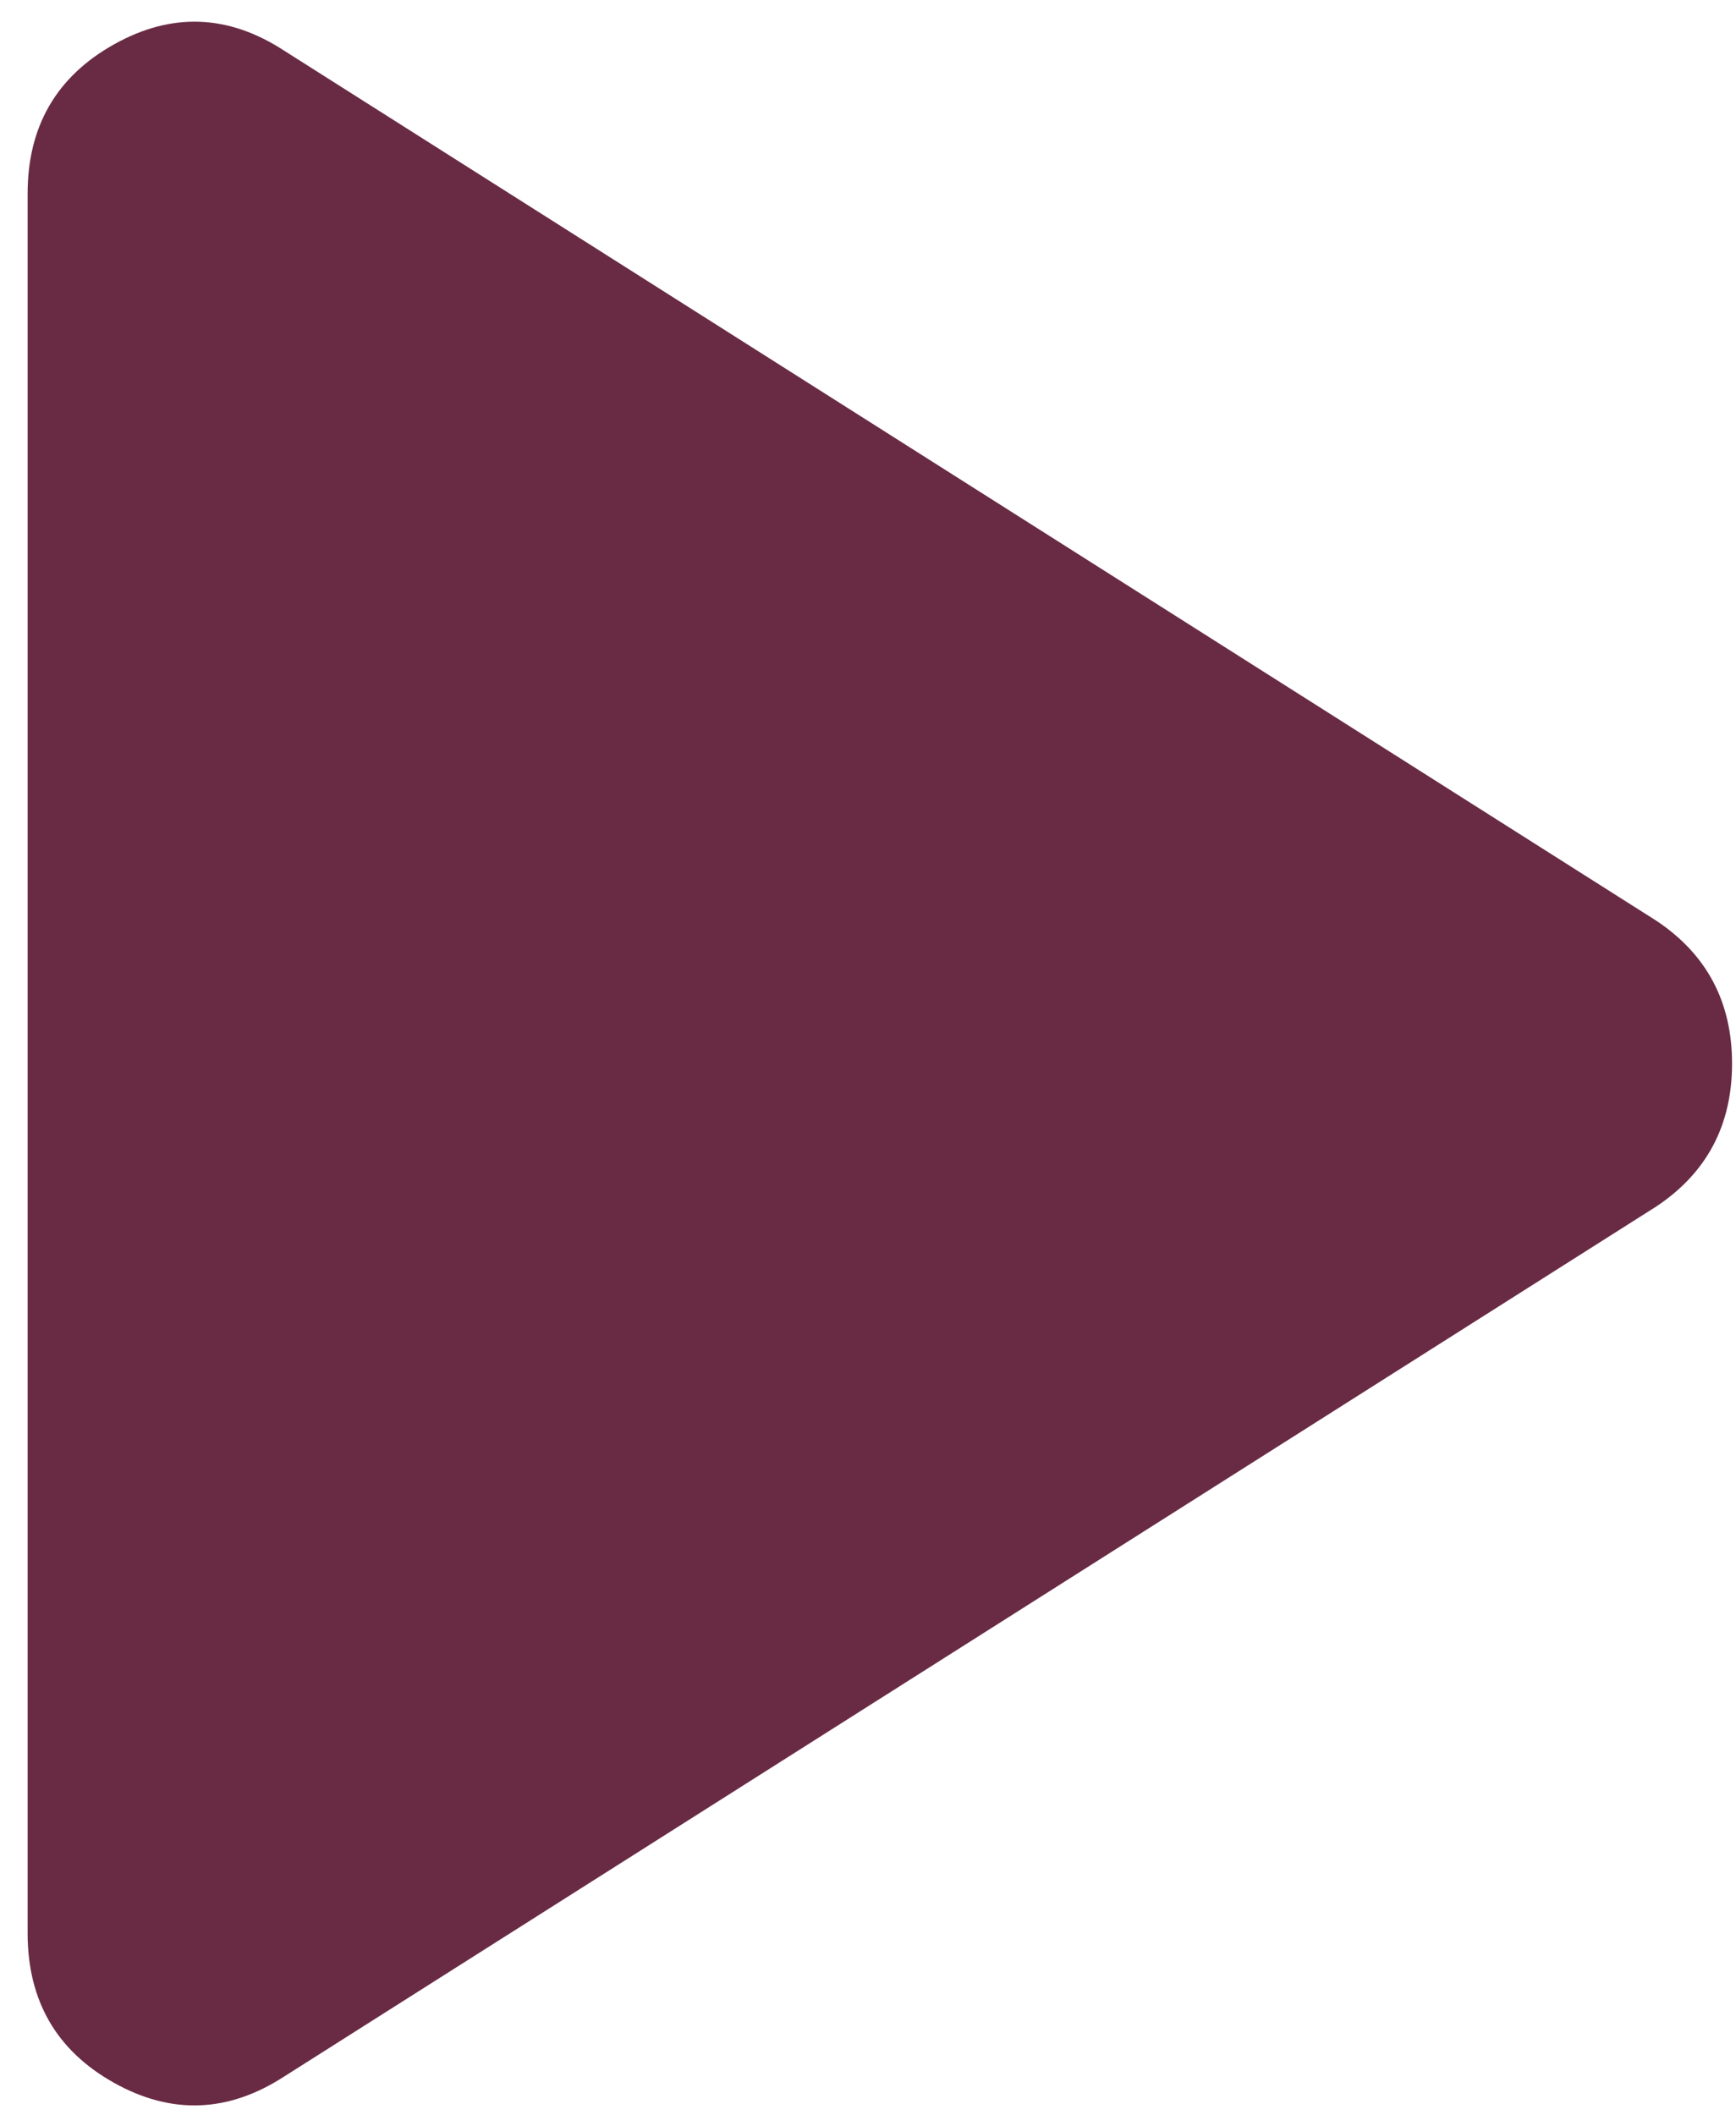
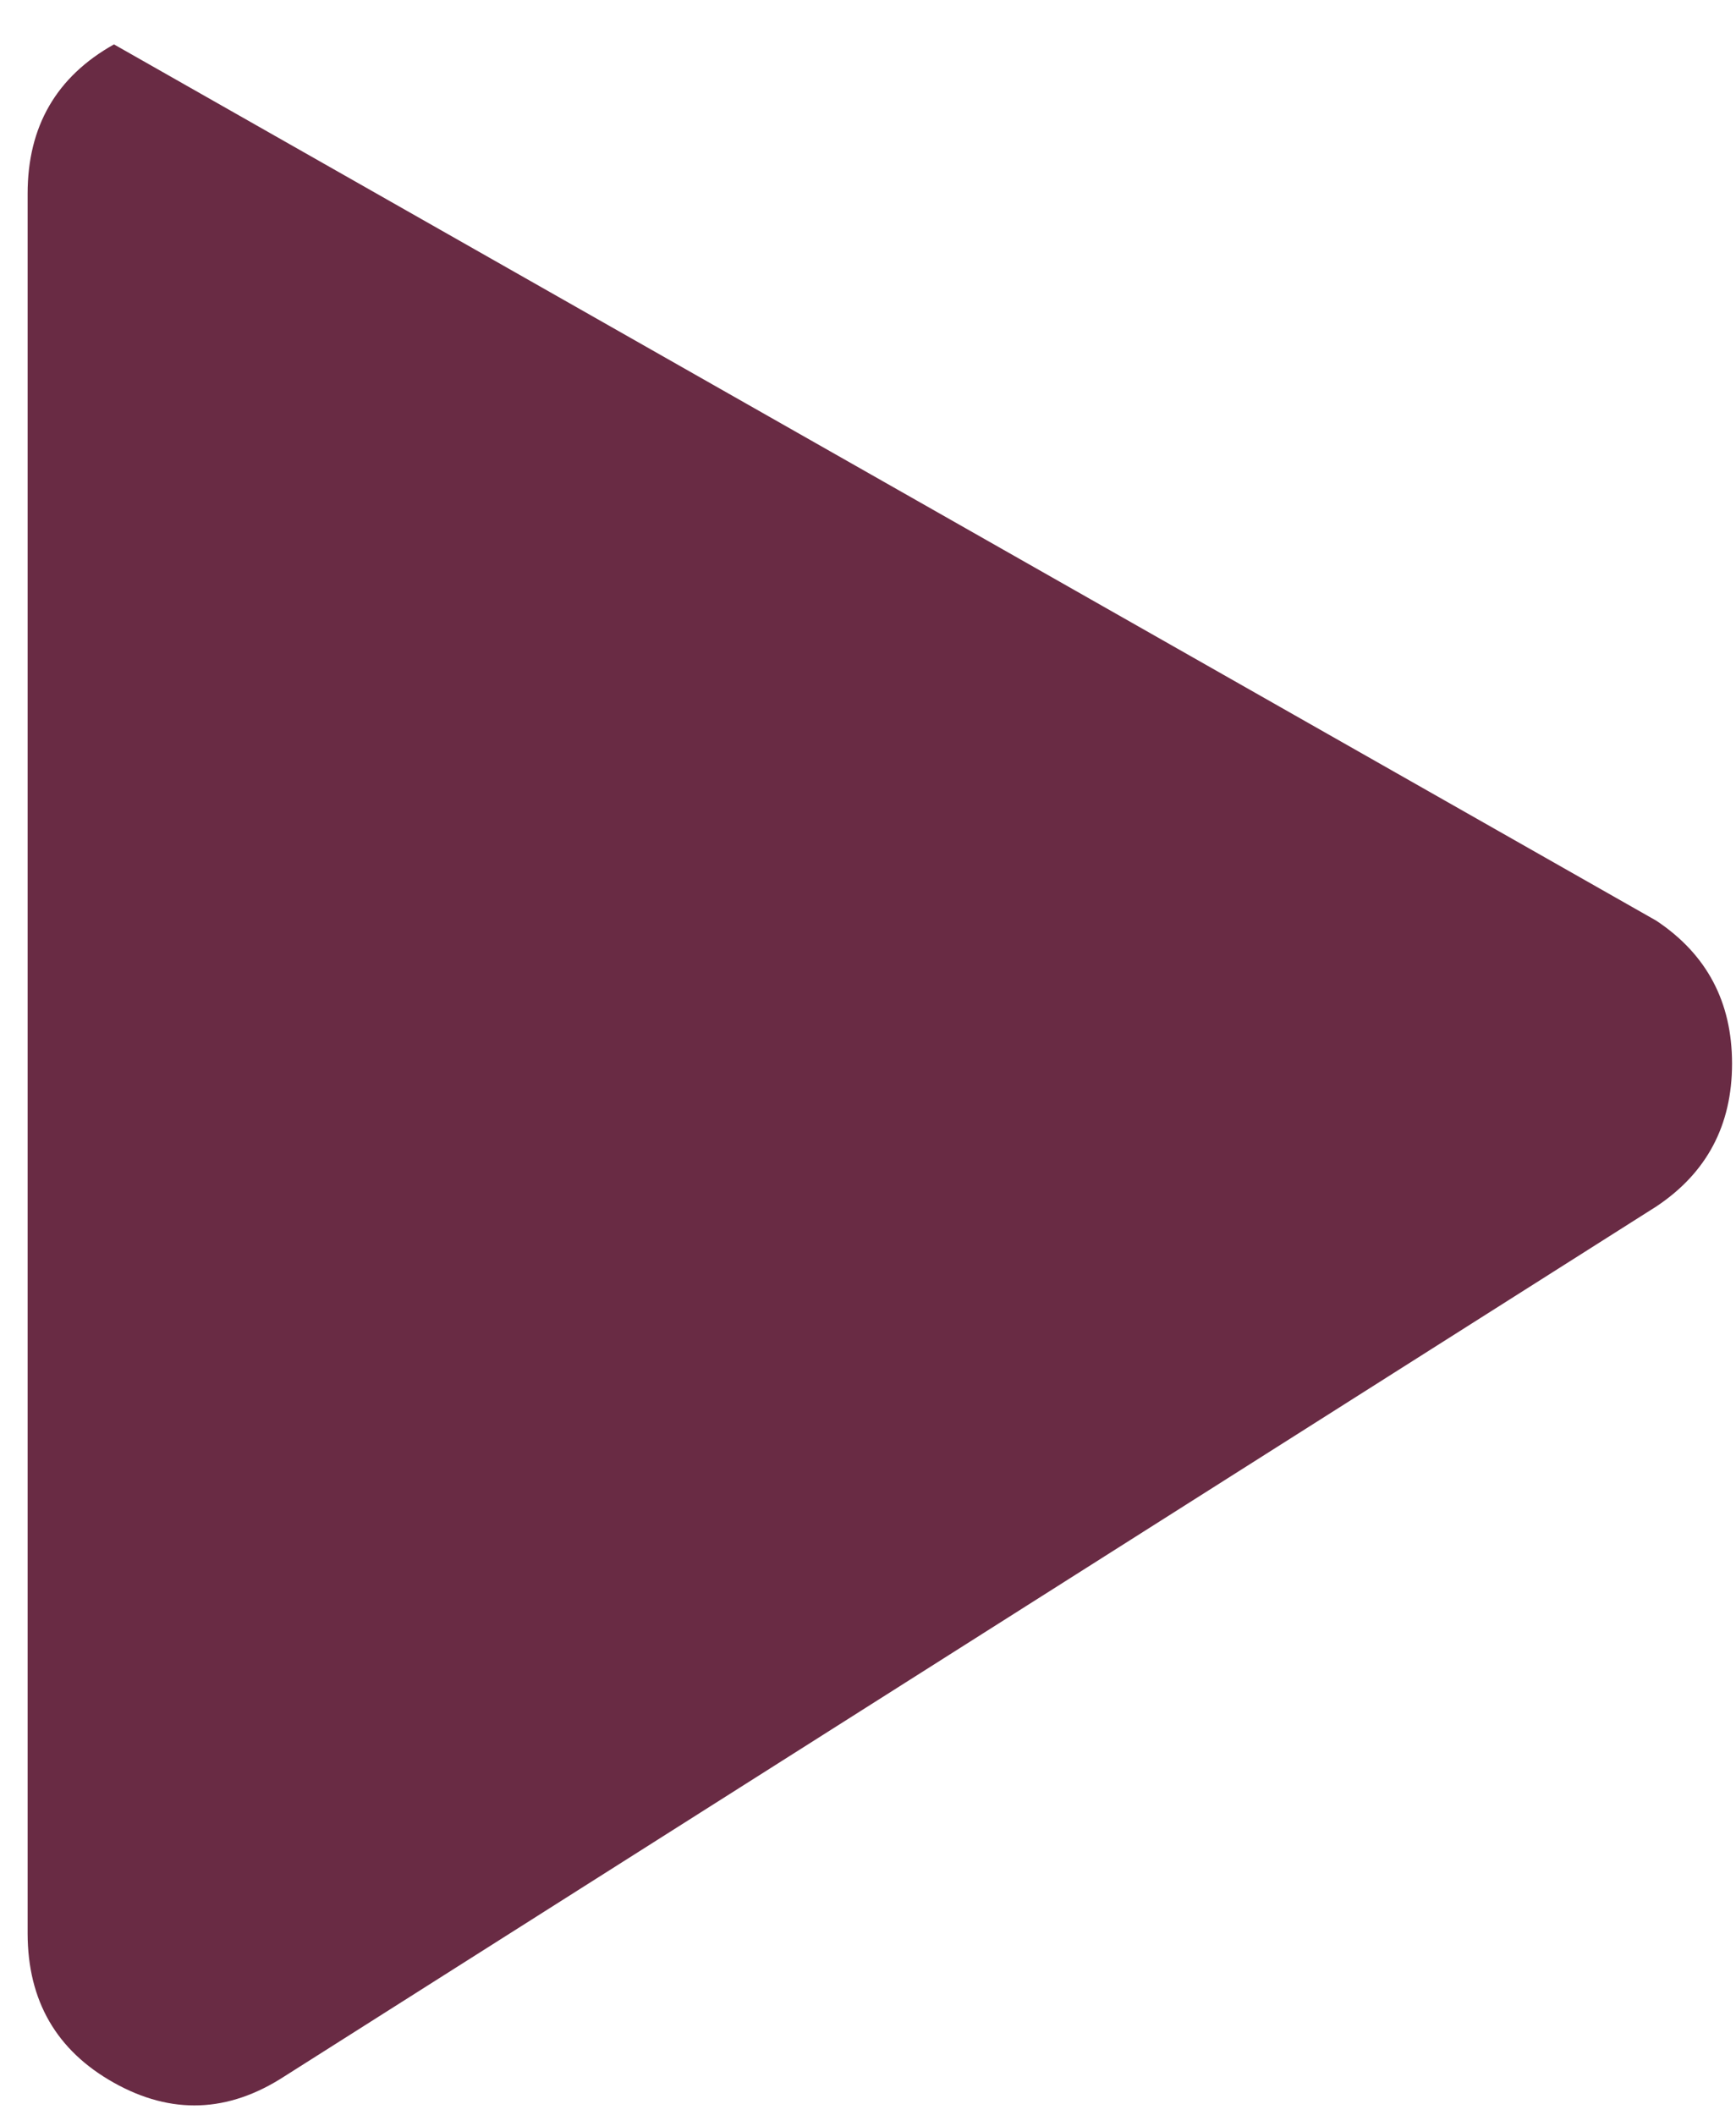
<svg xmlns="http://www.w3.org/2000/svg" width="55" height="67" viewBox="0 0 55 67" fill="none">
-   <path d="M9.008 65.768C7.231 66.921 5.431 66.989 3.611 65.97C1.791 64.951 0.879 63.375 0.875 61.242V6.134C0.875 4.004 1.787 2.428 3.611 1.406C5.435 0.383 7.234 0.451 9.008 1.608L52.475 29.162C54.075 30.227 54.875 31.736 54.875 33.688C54.875 35.64 54.075 37.149 52.475 38.214L9.008 65.768Z" fill="#692B44" />
+   <path d="M9.008 65.768C7.231 66.921 5.431 66.989 3.611 65.97C1.791 64.951 0.879 63.375 0.875 61.242V6.134C0.875 4.004 1.787 2.428 3.611 1.406L52.475 29.162C54.075 30.227 54.875 31.736 54.875 33.688C54.875 35.64 54.075 37.149 52.475 38.214L9.008 65.768Z" fill="#692B44" />
</svg>